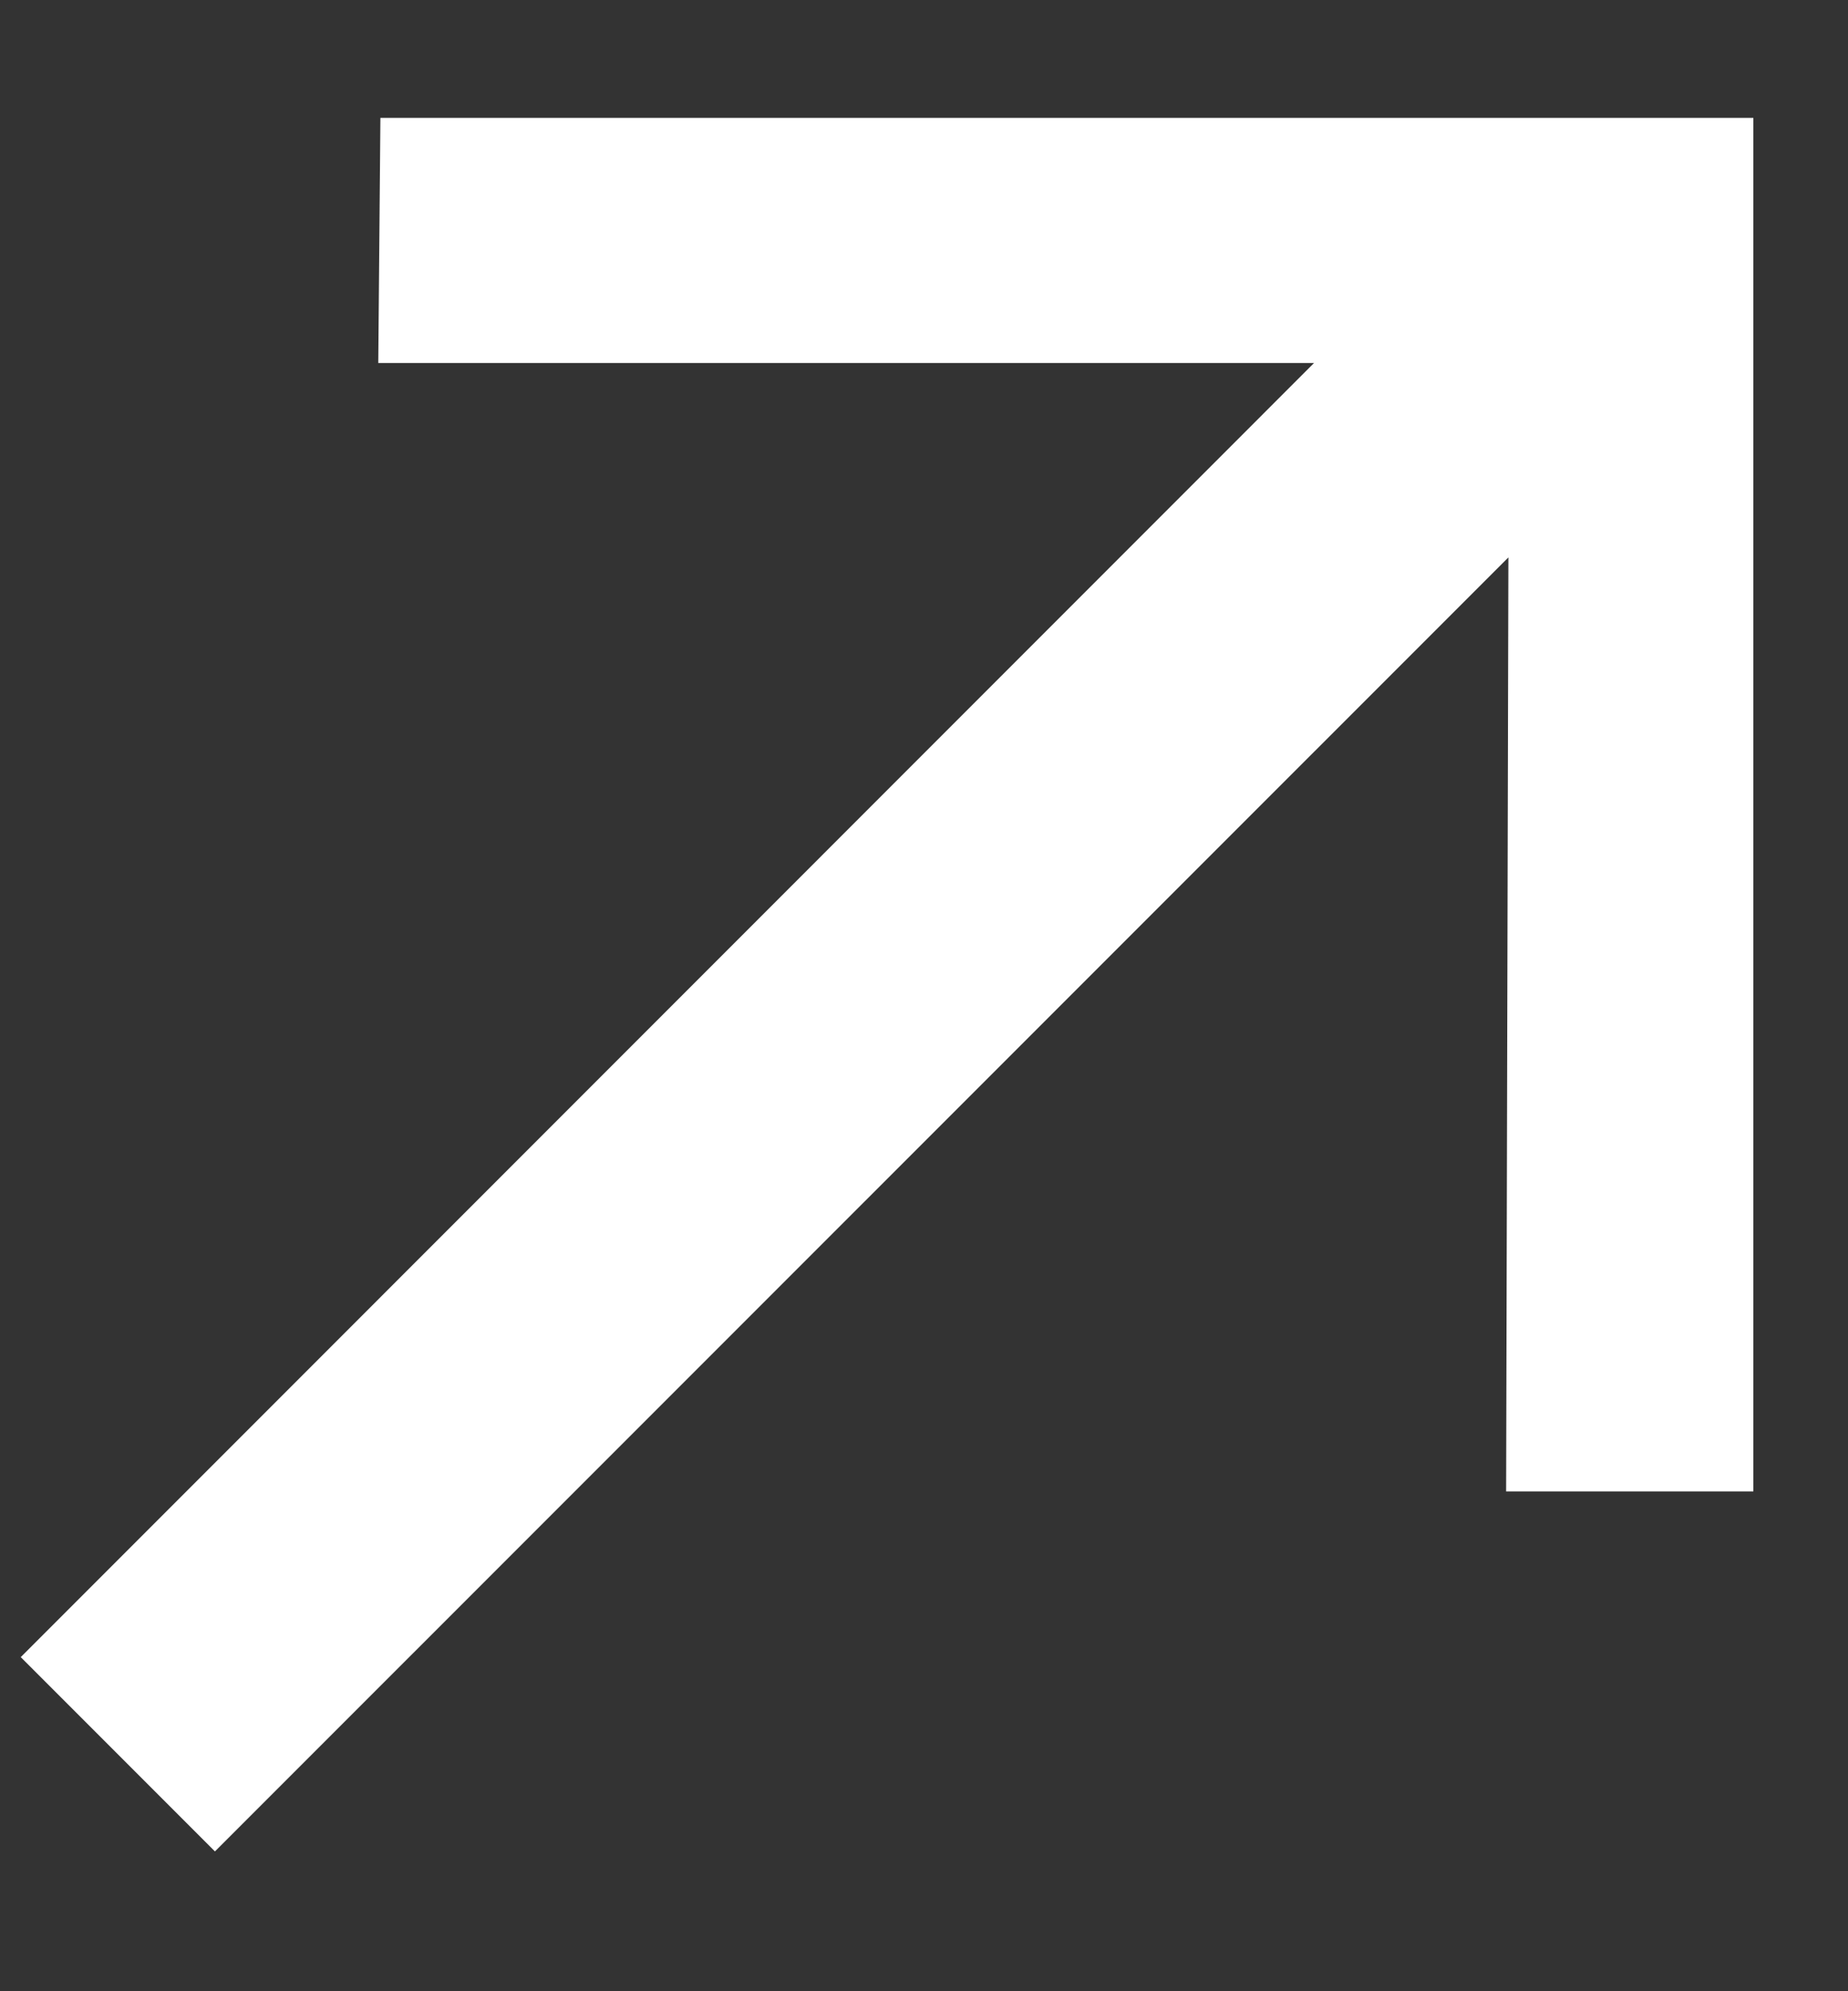
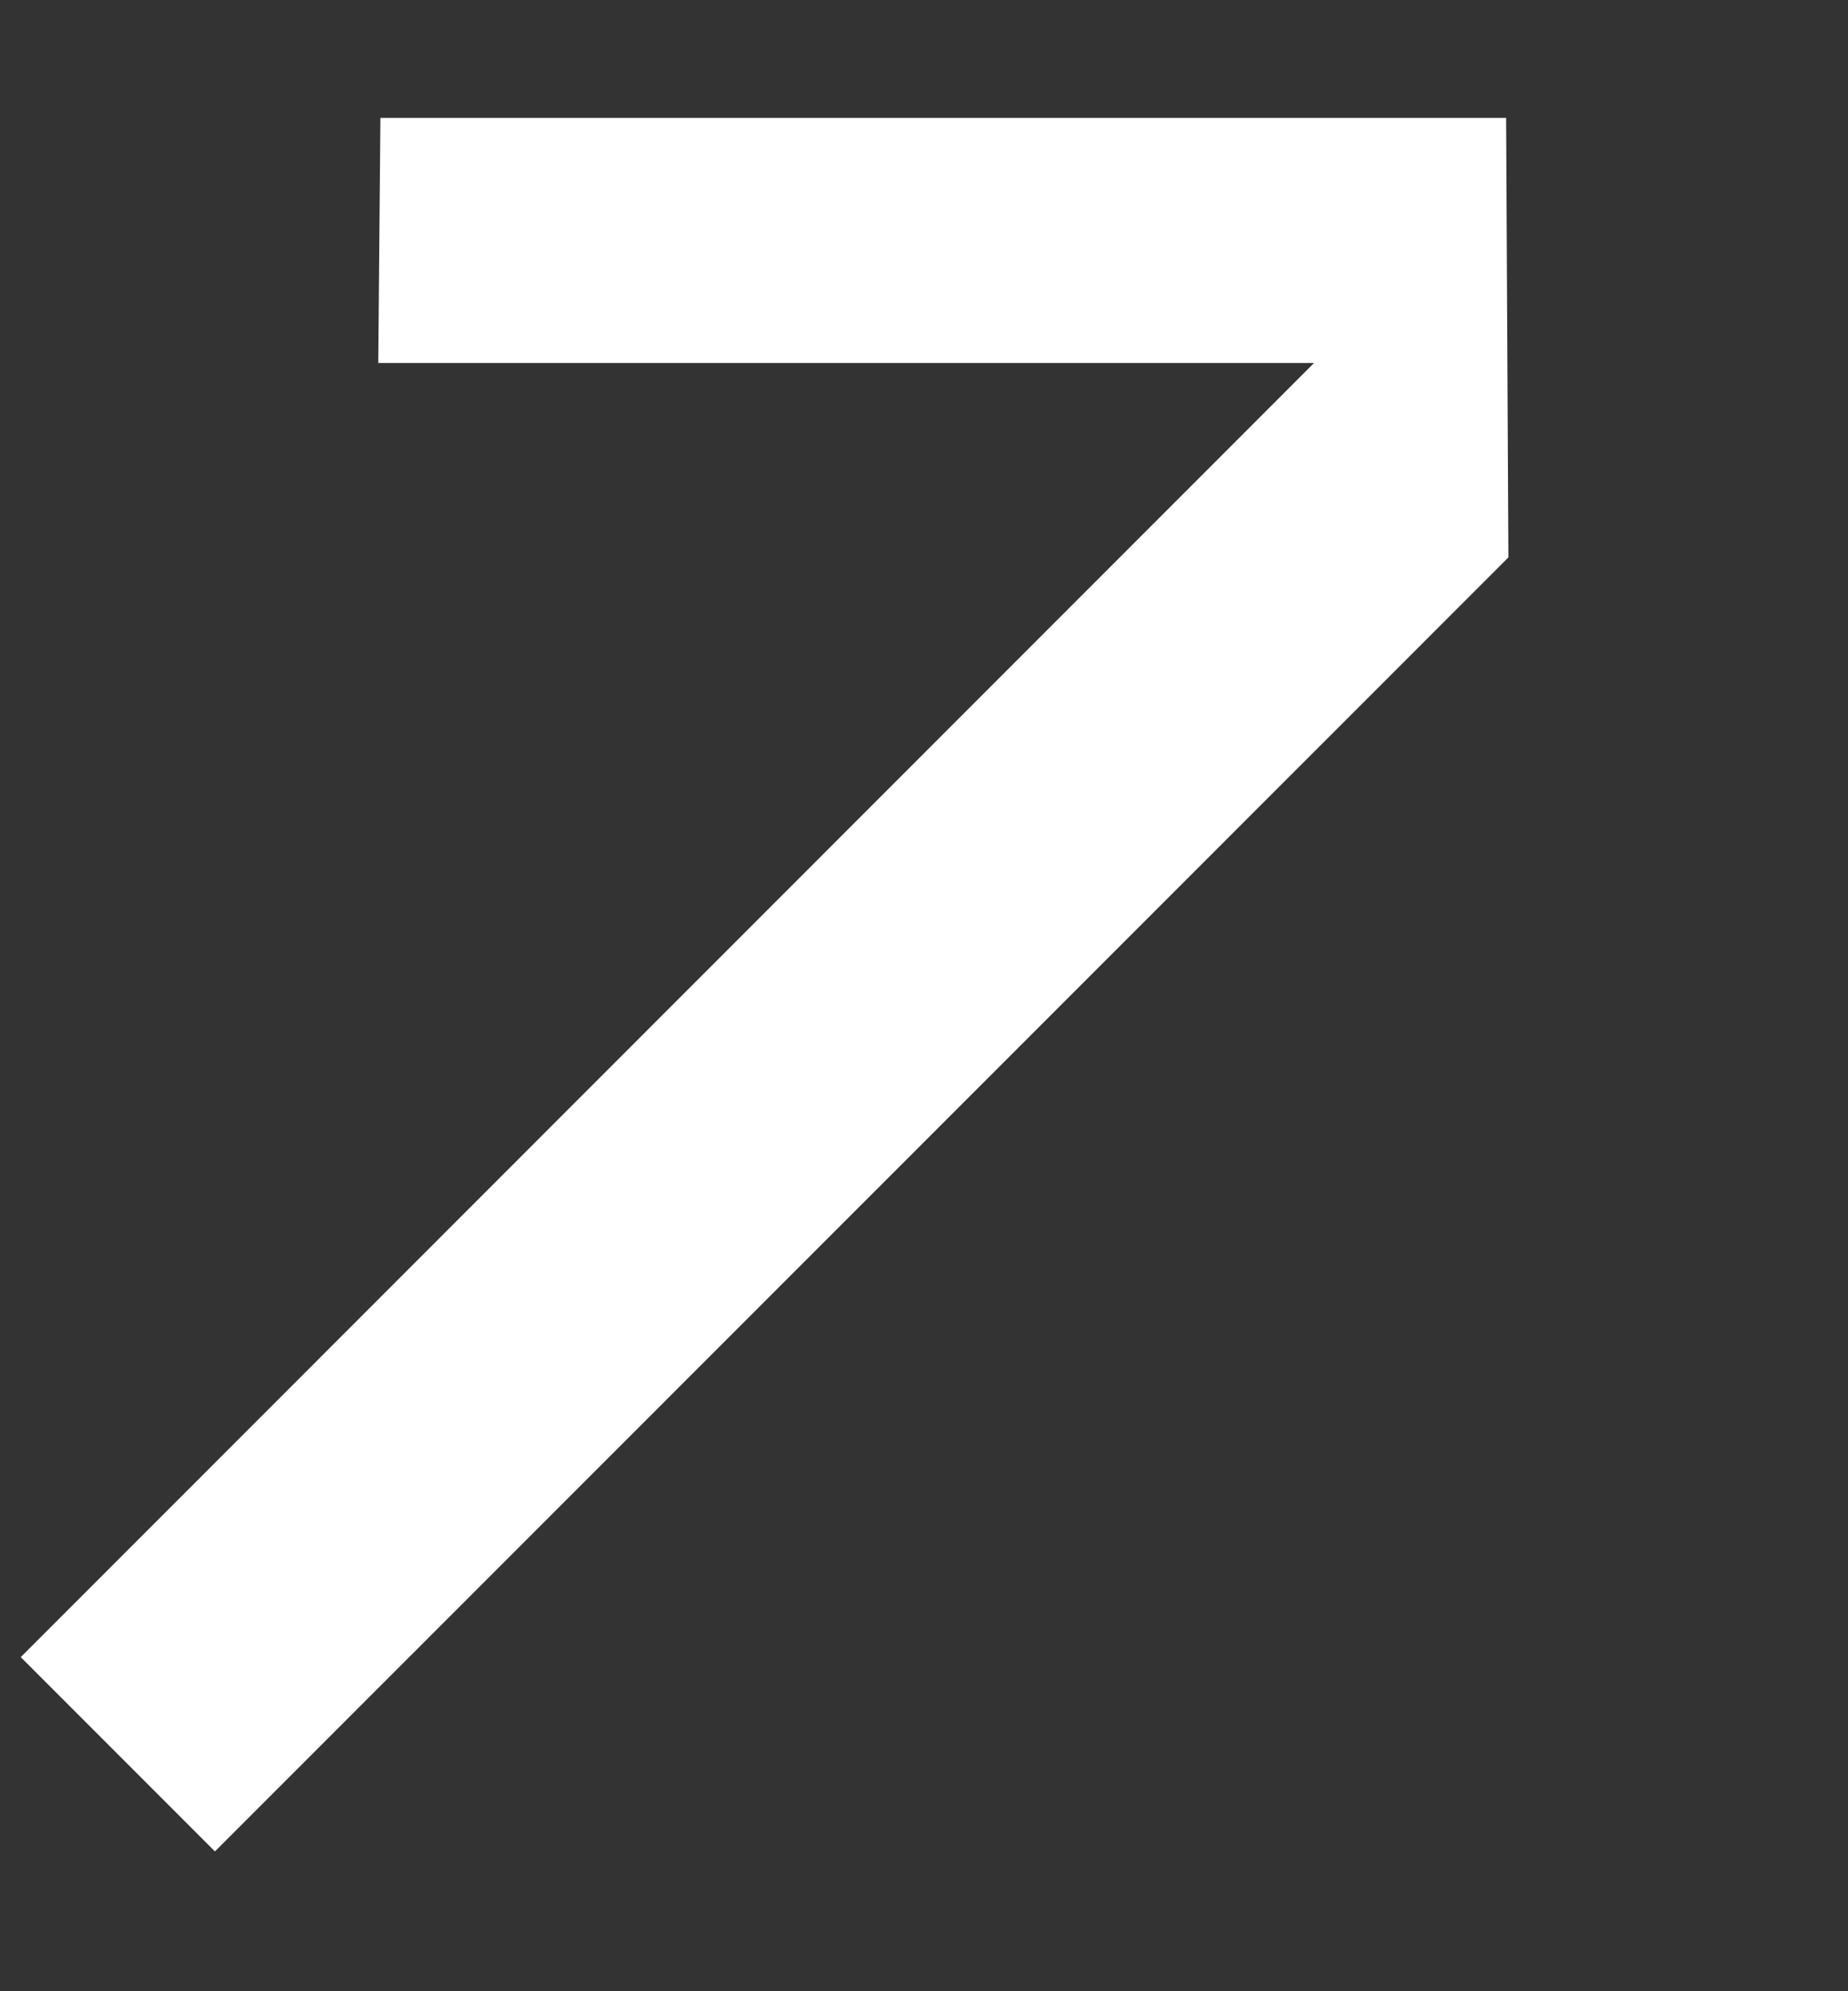
<svg xmlns="http://www.w3.org/2000/svg" width="13" height="14" viewBox="0 0 13 14" fill="none">
  <rect x="0" y="0" width="13" height="14" fill="#333333" stroke="none" />
-   <path d="M0.146 11.651L9.244 2.552L2.661 2.552L2.676 0.829L12.334 0.829L12.334 10.486H10.595L10.611 3.919L1.512 13.017L0.146 11.651Z" fill="white" />
+   <path d="M0.146 11.651L9.244 2.552L2.661 2.552L2.676 0.829L12.334 0.829H10.595L10.611 3.919L1.512 13.017L0.146 11.651Z" fill="white" />
</svg>